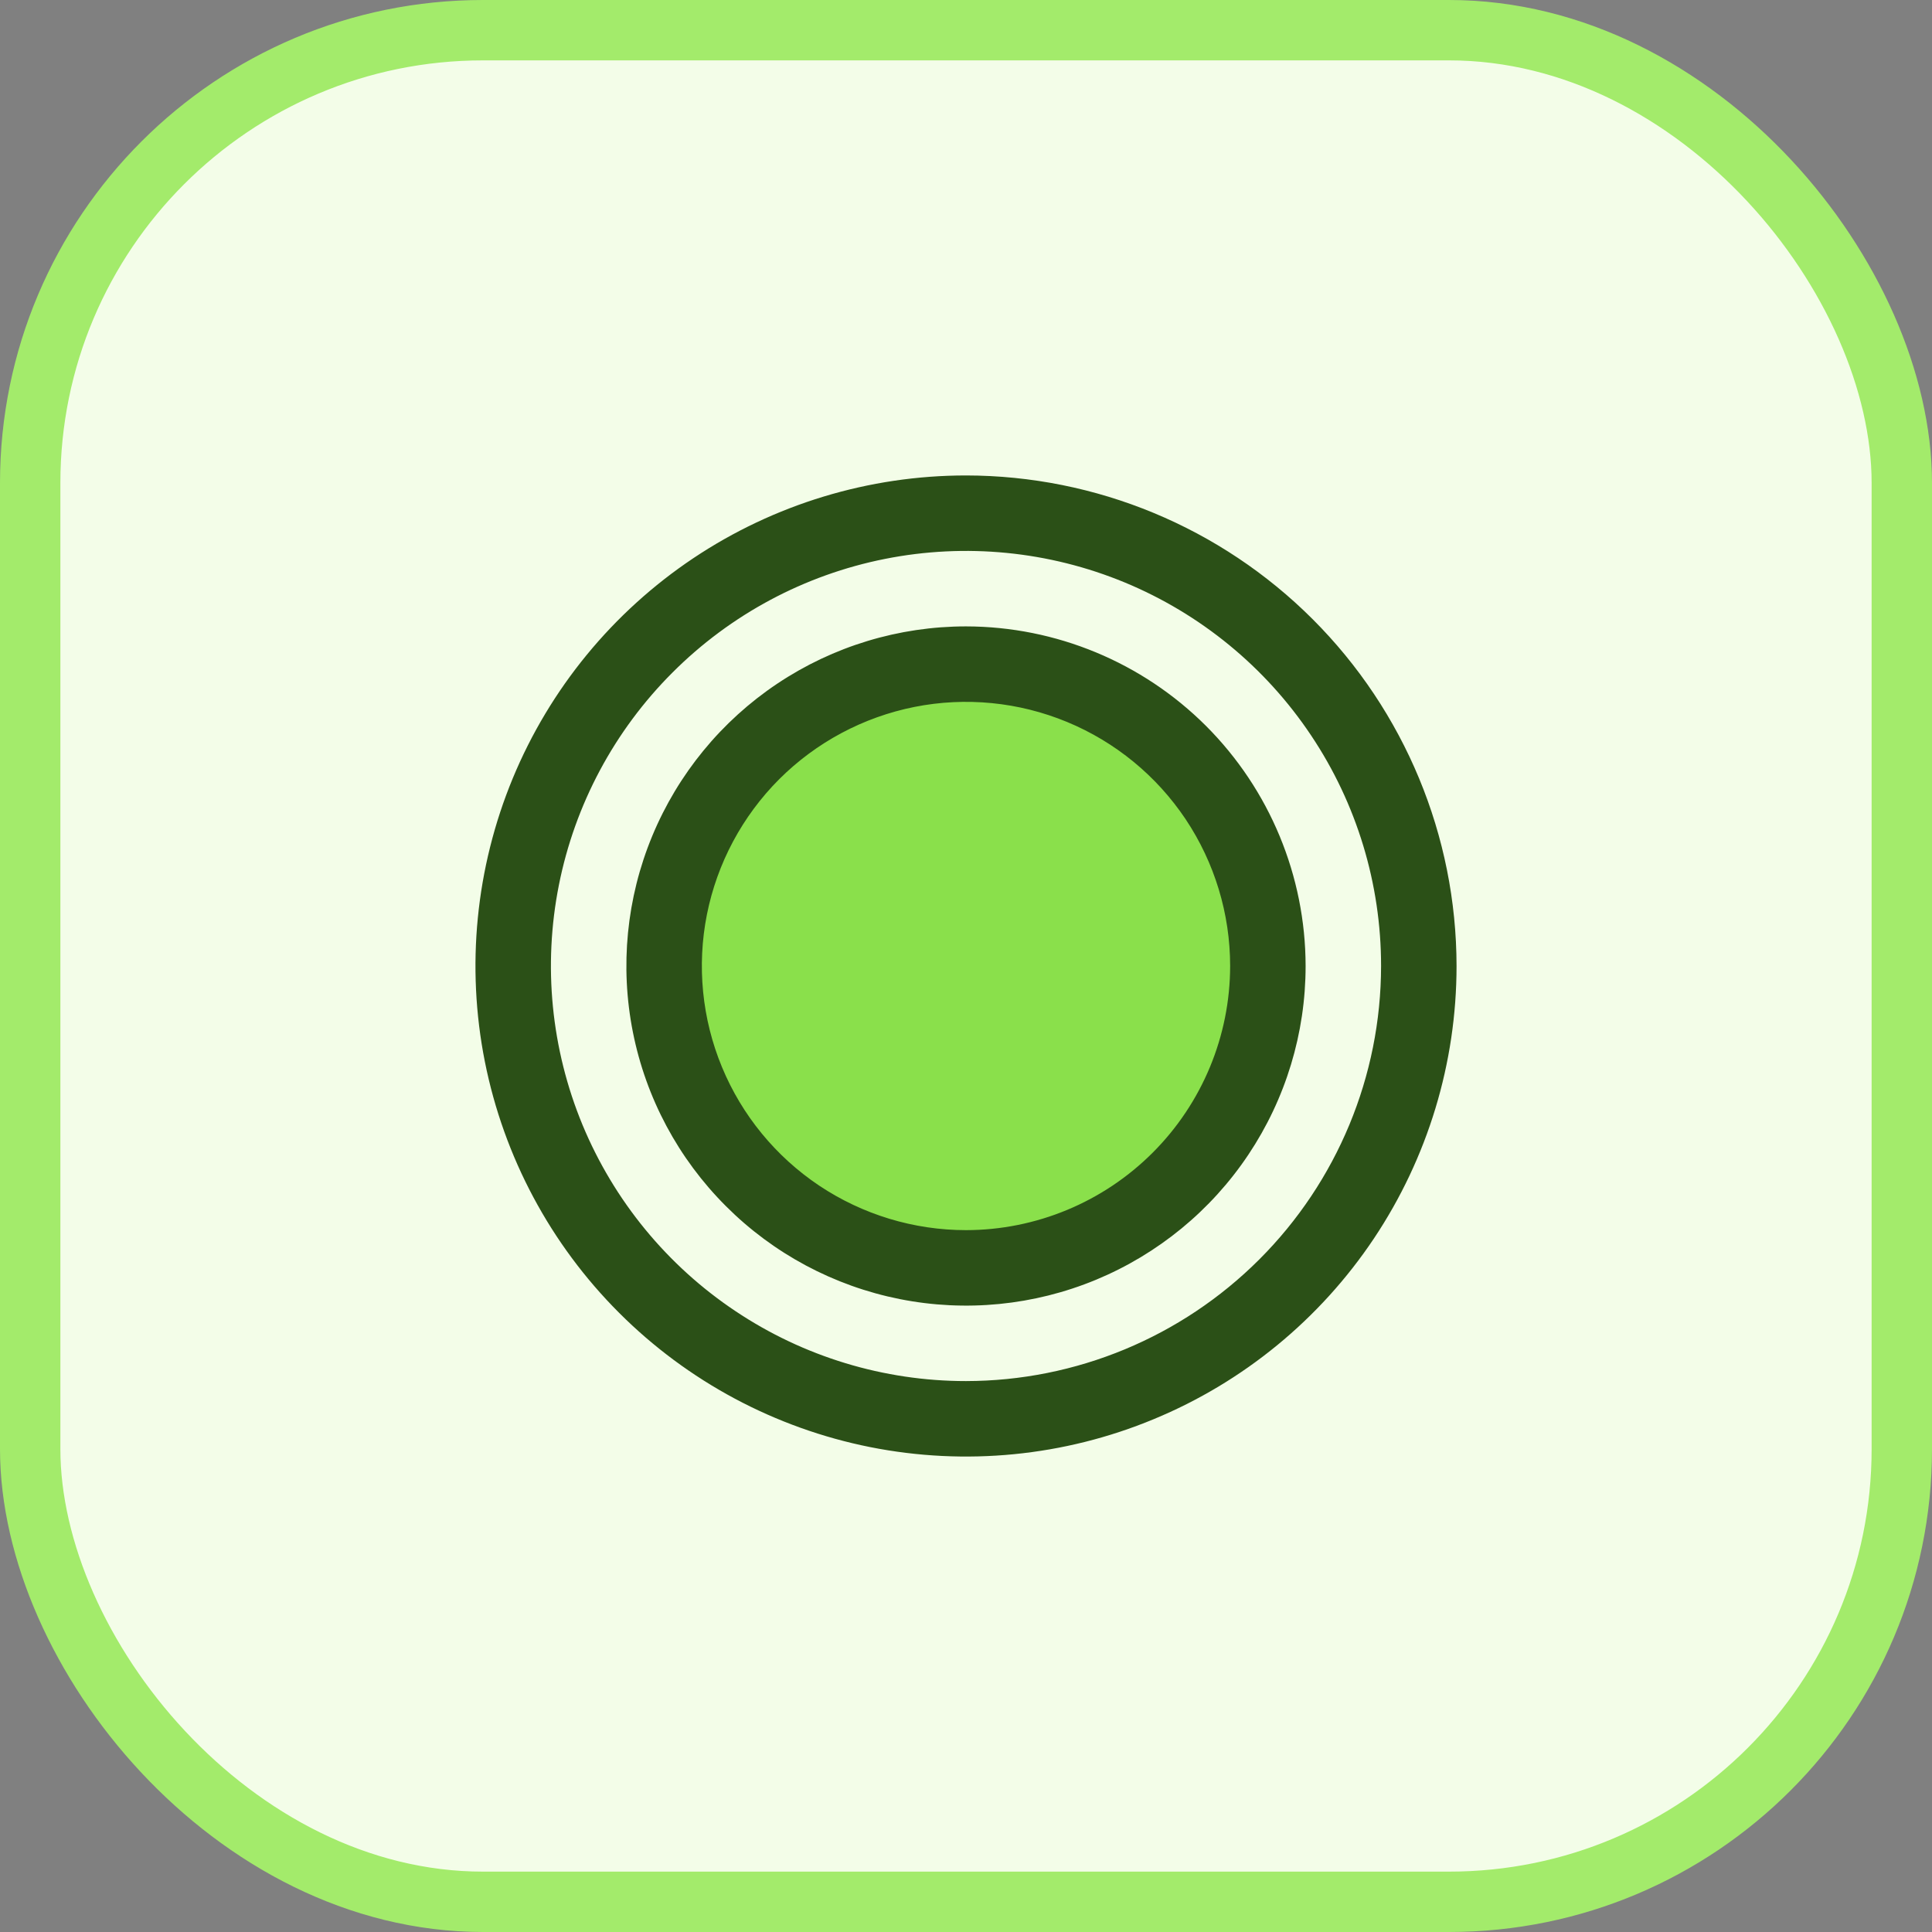
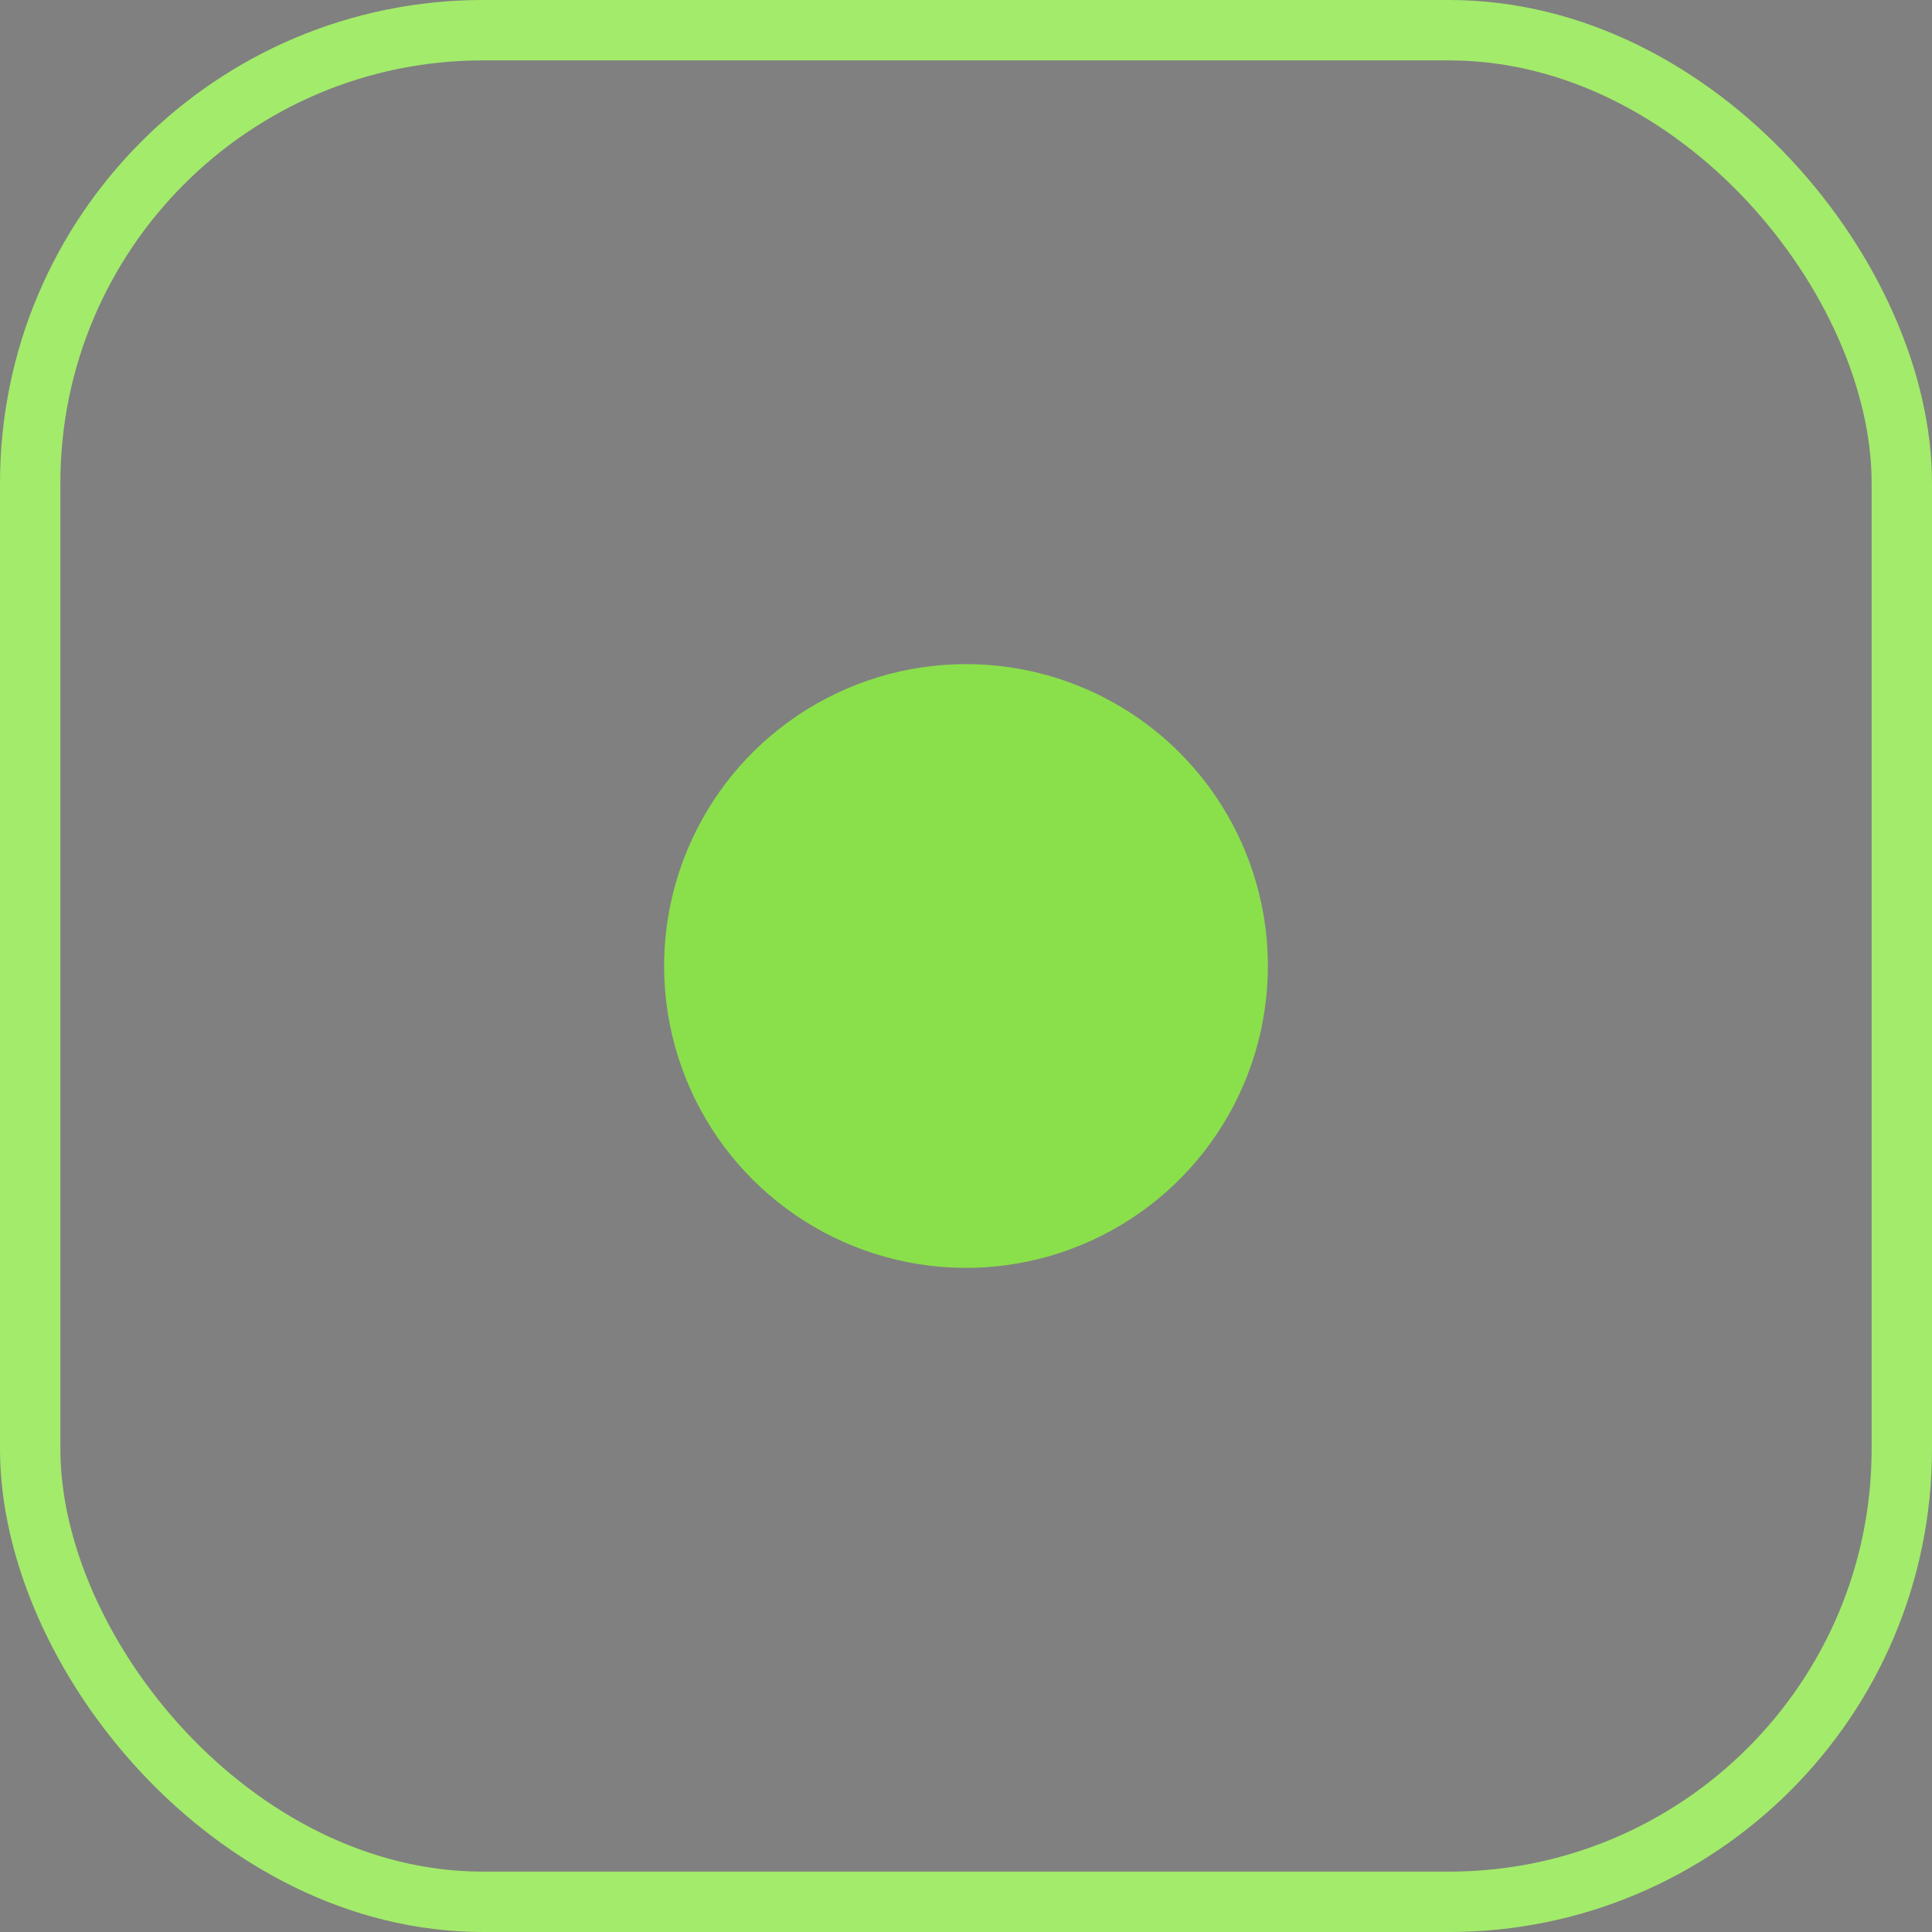
<svg xmlns="http://www.w3.org/2000/svg" width="32" height="32" viewBox="0 0 32 32" fill="none">
  <rect x="0" y="0" width="32" height="32" fill="#808080" stroke="none" />
-   <rect x="0.5" y="0.5" width="31" height="31" rx="7.5" fill="#F3FDE8" />
  <rect x="0.5" y="0.5" width="31" height="31" rx="7.5" stroke="#A3EB6B" />
  <path d="M21 16C21 16.989 20.707 17.956 20.157 18.778C19.608 19.6 18.827 20.241 17.913 20.619C17 20.998 15.995 21.097 15.025 20.904C14.055 20.711 13.164 20.235 12.464 19.535C11.765 18.836 11.289 17.945 11.096 16.976C10.903 16.006 11.002 15 11.381 14.087C11.759 13.173 12.4 12.392 13.222 11.843C14.044 11.293 15.011 11 16 11C17.326 11 18.598 11.527 19.535 12.464C20.473 13.402 21 14.674 21 16Z" fill="#8AE04B" />
-   <path d="M16 7.875C14.393 7.875 12.822 8.352 11.486 9.244C10.15 10.137 9.108 11.406 8.493 12.891C7.879 14.375 7.718 16.009 8.031 17.585C8.345 19.161 9.118 20.609 10.255 21.745C11.391 22.881 12.839 23.655 14.415 23.969C15.991 24.282 17.625 24.122 19.109 23.506C20.594 22.892 21.863 21.85 22.756 20.514C23.648 19.178 24.125 17.607 24.125 16C24.123 13.846 23.266 11.78 21.743 10.257C20.22 8.734 18.154 7.877 16 7.875ZM16 22.875C14.64 22.875 13.311 22.472 12.181 21.716C11.05 20.961 10.169 19.887 9.648 18.631C9.128 17.375 8.992 15.992 9.257 14.659C9.522 13.325 10.177 12.1 11.139 11.139C12.1 10.177 13.325 9.522 14.659 9.257C15.992 8.992 17.375 9.128 18.631 9.648C19.887 10.169 20.961 11.05 21.716 12.181C22.472 13.311 22.875 14.64 22.875 16C22.873 17.823 22.148 19.57 20.859 20.859C19.57 22.148 17.823 22.873 16 22.875ZM16 10.375C14.887 10.375 13.8 10.705 12.875 11.323C11.95 11.941 11.229 12.82 10.803 13.847C10.377 14.875 10.266 16.006 10.483 17.097C10.7 18.189 11.236 19.191 12.023 19.977C12.809 20.764 13.812 21.3 14.903 21.517C15.994 21.734 17.125 21.623 18.153 21.197C19.18 20.771 20.059 20.05 20.677 19.125C21.295 18.2 21.625 17.113 21.625 16C21.623 14.509 21.03 13.079 19.976 12.024C18.921 10.97 17.491 10.377 16 10.375ZM16 20.375C15.135 20.375 14.289 20.118 13.569 19.638C12.85 19.157 12.289 18.474 11.958 17.674C11.627 16.875 11.54 15.995 11.709 15.146C11.878 14.298 12.295 13.518 12.906 12.906C13.518 12.295 14.298 11.878 15.146 11.709C15.995 11.54 16.875 11.627 17.674 11.958C18.474 12.289 19.157 12.85 19.638 13.569C20.118 14.289 20.375 15.135 20.375 16C20.374 17.16 19.912 18.272 19.092 19.092C18.272 19.912 17.16 20.374 16 20.375Z" fill="#2B5017" />
</svg>